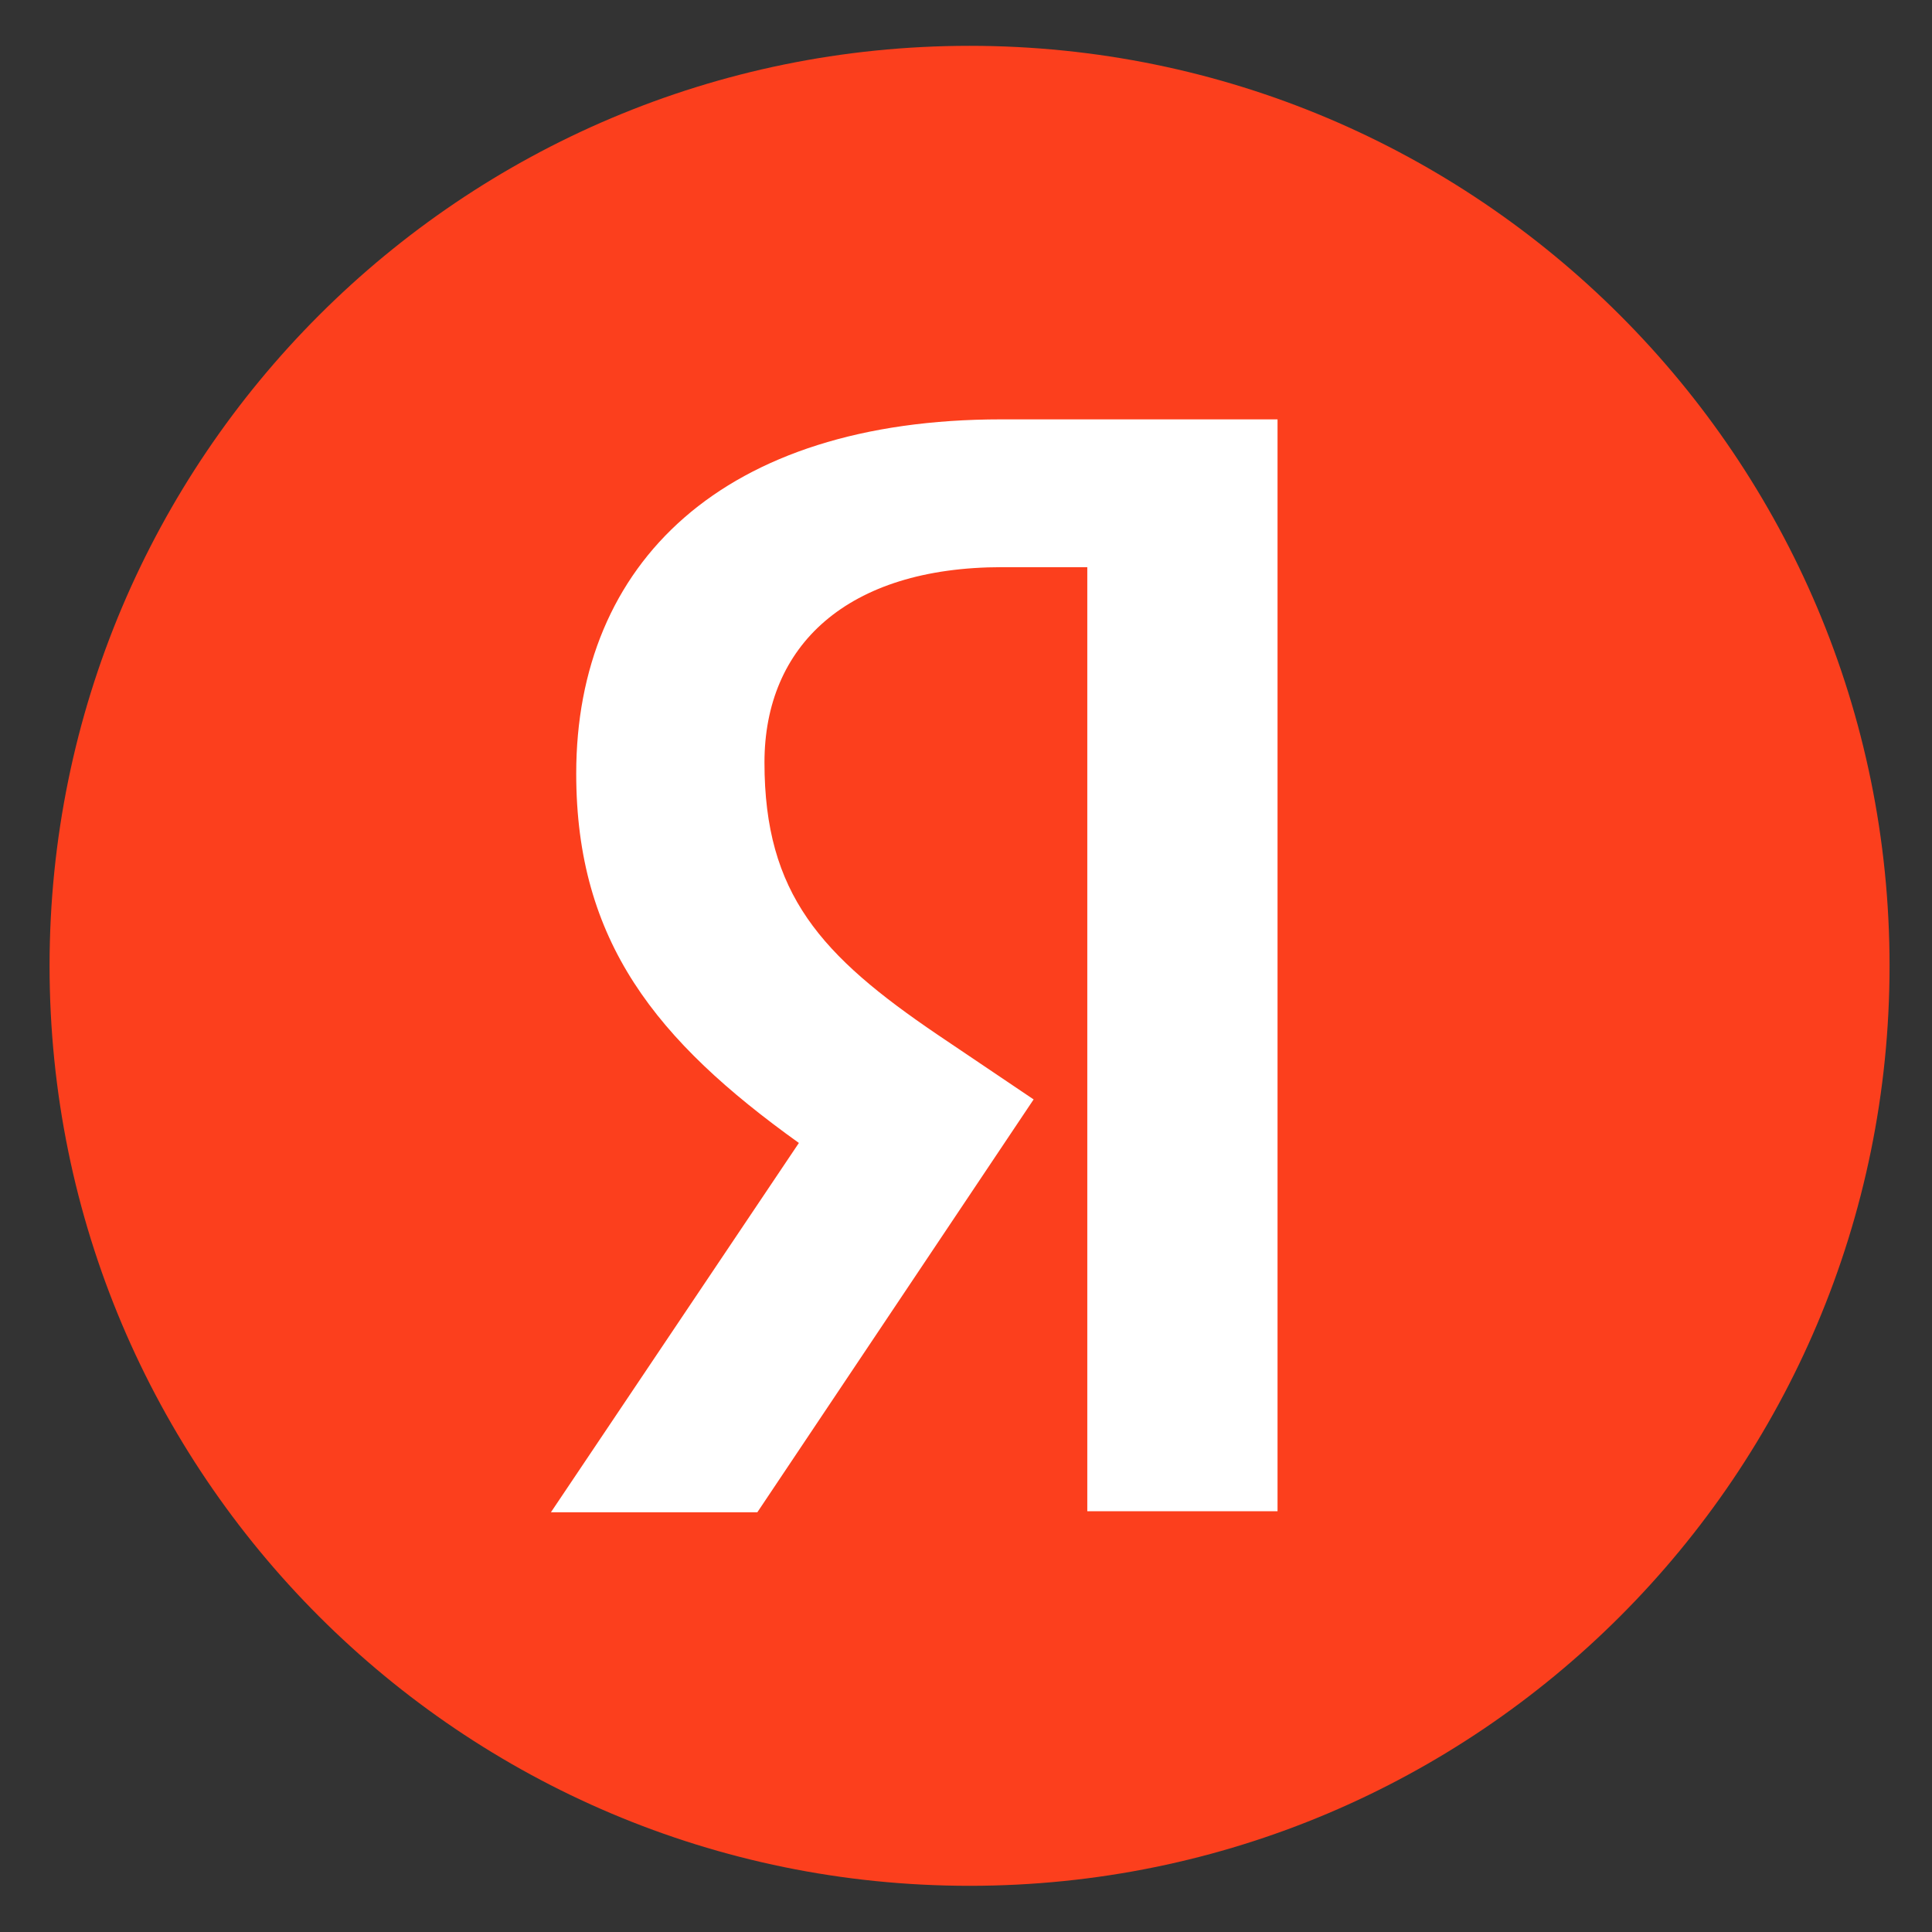
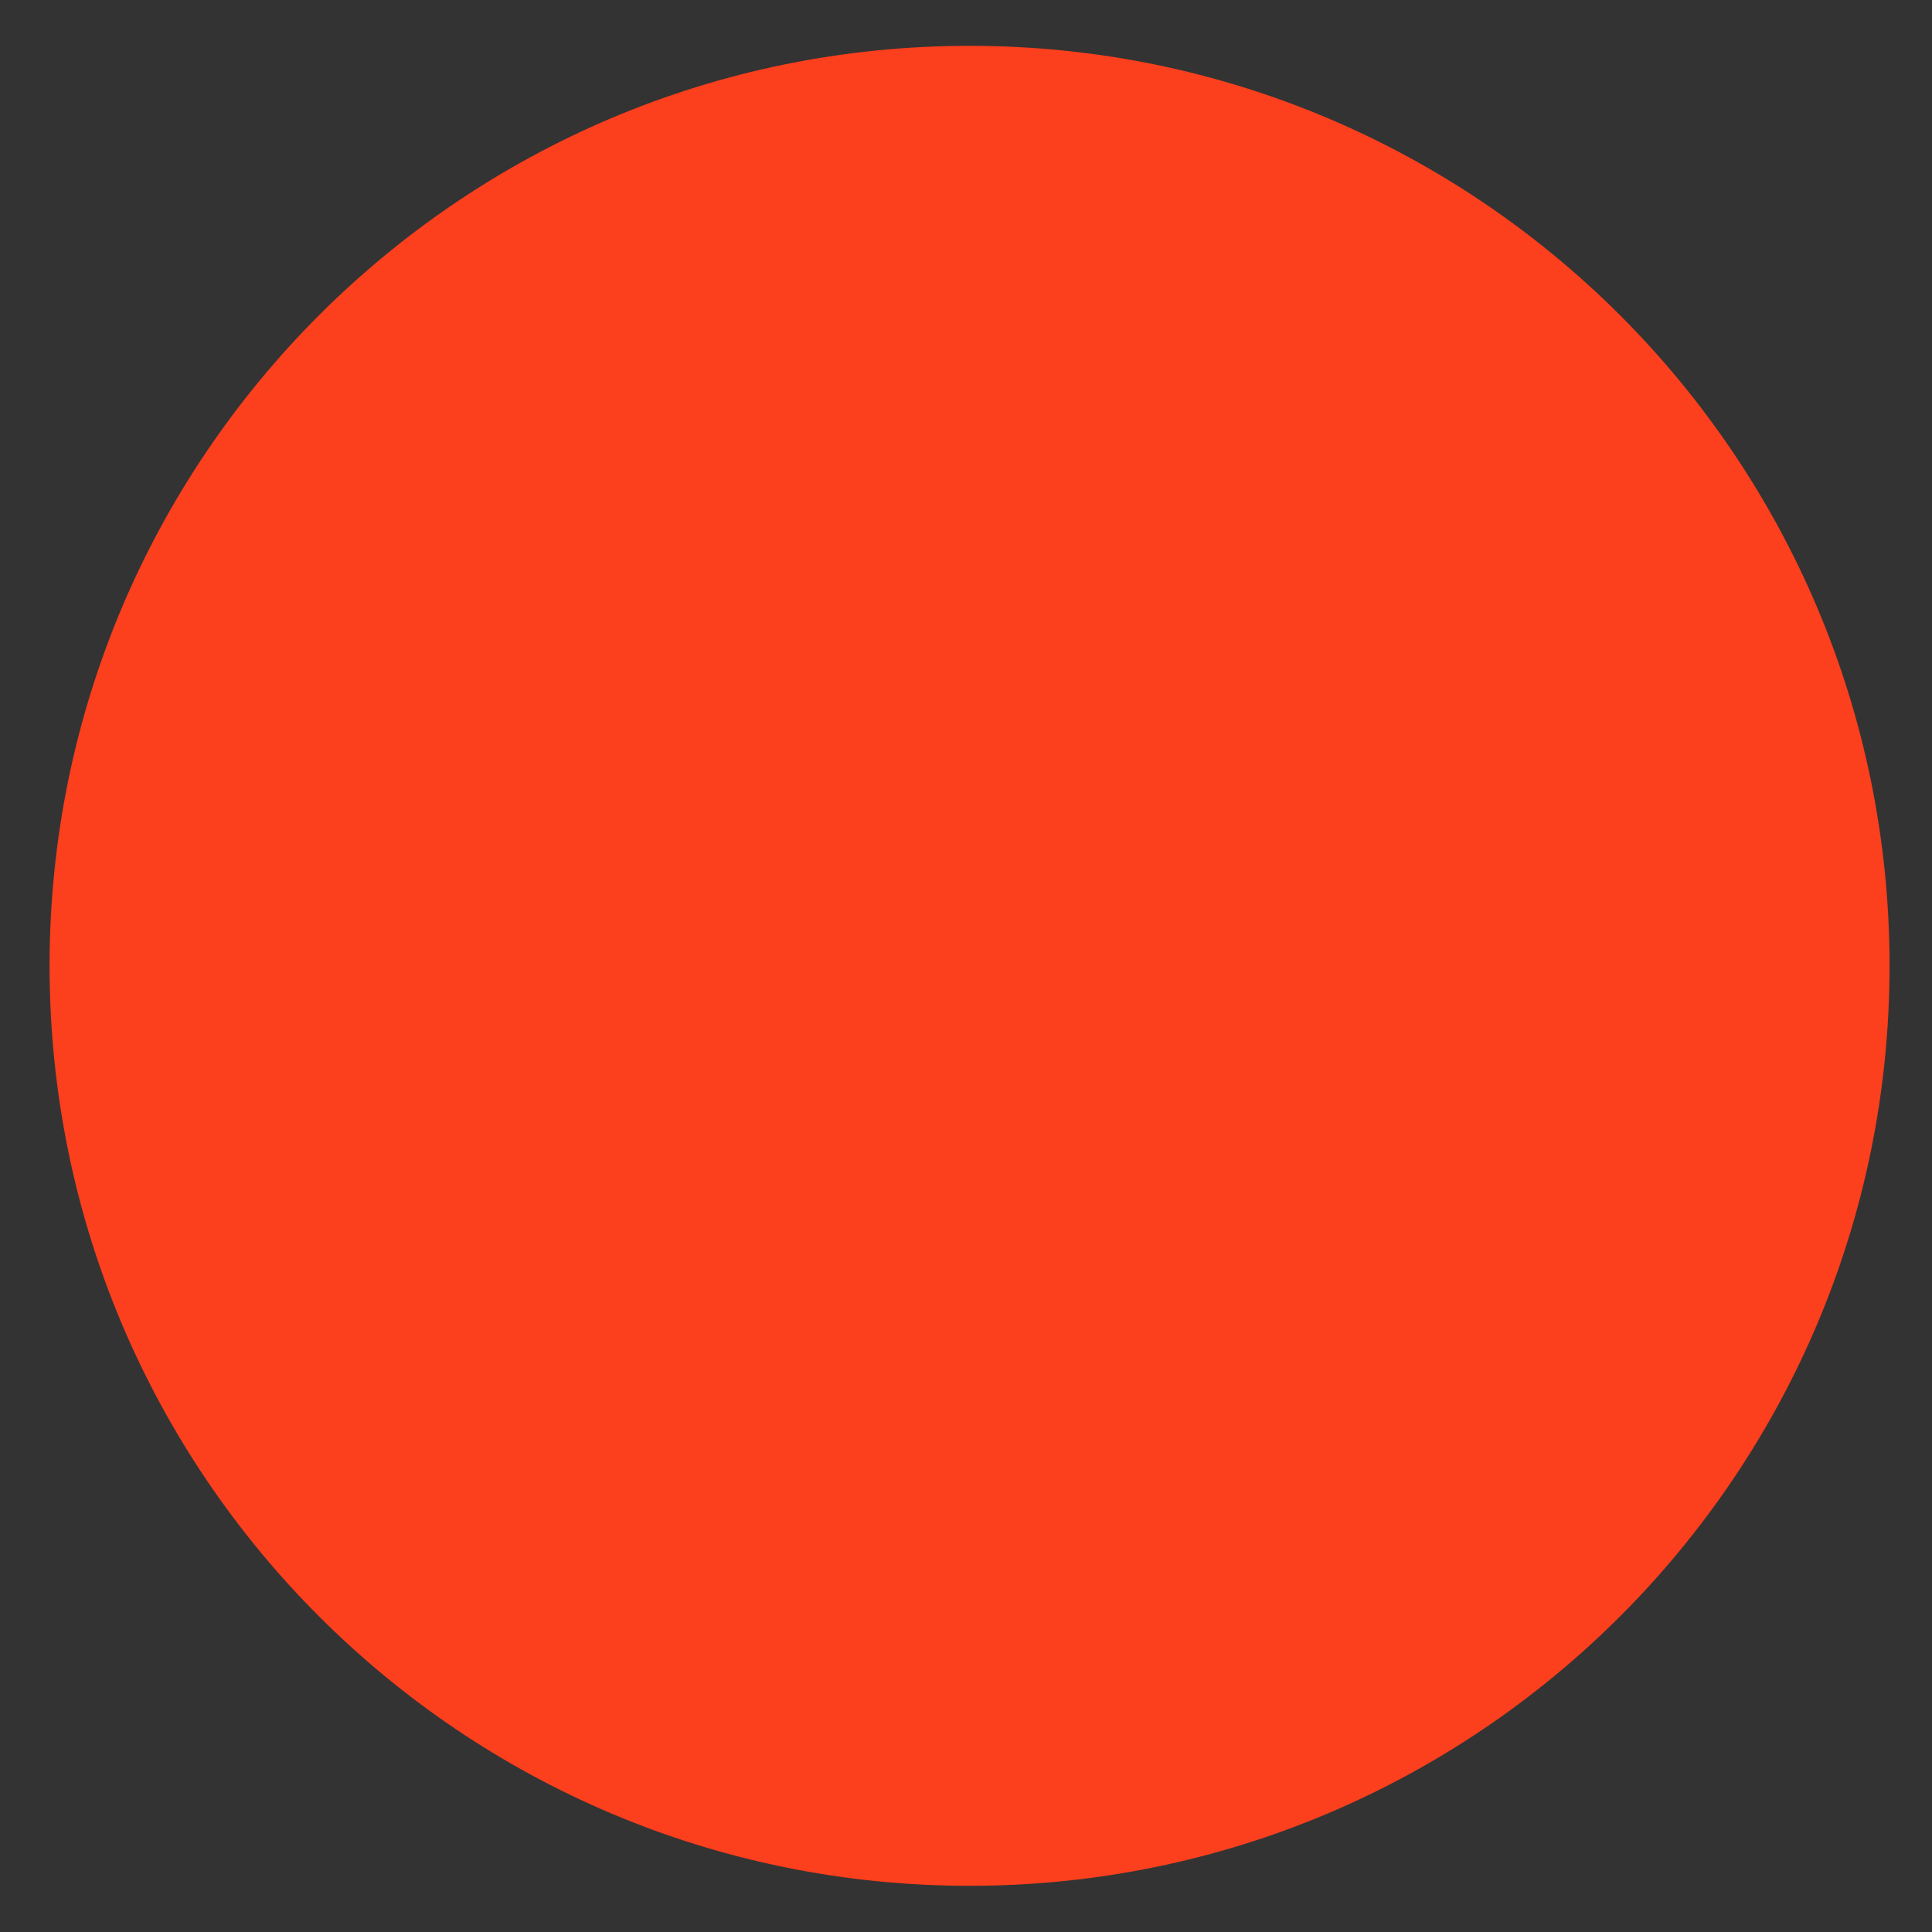
<svg xmlns="http://www.w3.org/2000/svg" width="32" height="32" viewBox="0 0 32 32" fill="none">
  <rect x="0" y="0" width="32" height="32" fill="#333333" stroke="none" />
  <g clip-path="url(#clip0_67686_341)">
    <path d="M0.821 15.997C0.821 7.581 7.642 0.759 16.059 0.759C24.474 0.759 31.297 7.581 31.297 15.997C31.297 24.413 24.474 31.235 16.059 31.235C7.642 31.235 0.821 24.413 0.821 15.997Z" fill="#FC3F1D" />
-     <path d="M18.009 9.394H16.601C14.02 9.394 12.662 10.701 12.662 12.629C12.662 14.808 13.6 15.829 15.528 17.137L17.12 18.21L12.544 25.048H9.125L13.232 18.931C10.87 17.238 9.544 15.594 9.544 12.813C9.544 9.326 11.975 6.946 16.584 6.946H21.16V25.031H18.009V9.394Z" fill="white" />
  </g>
  <defs>
    <clipPath id="clip0_67686_341">
      <rect width="32" height="32" fill="white" />
    </clipPath>
  </defs>
</svg>